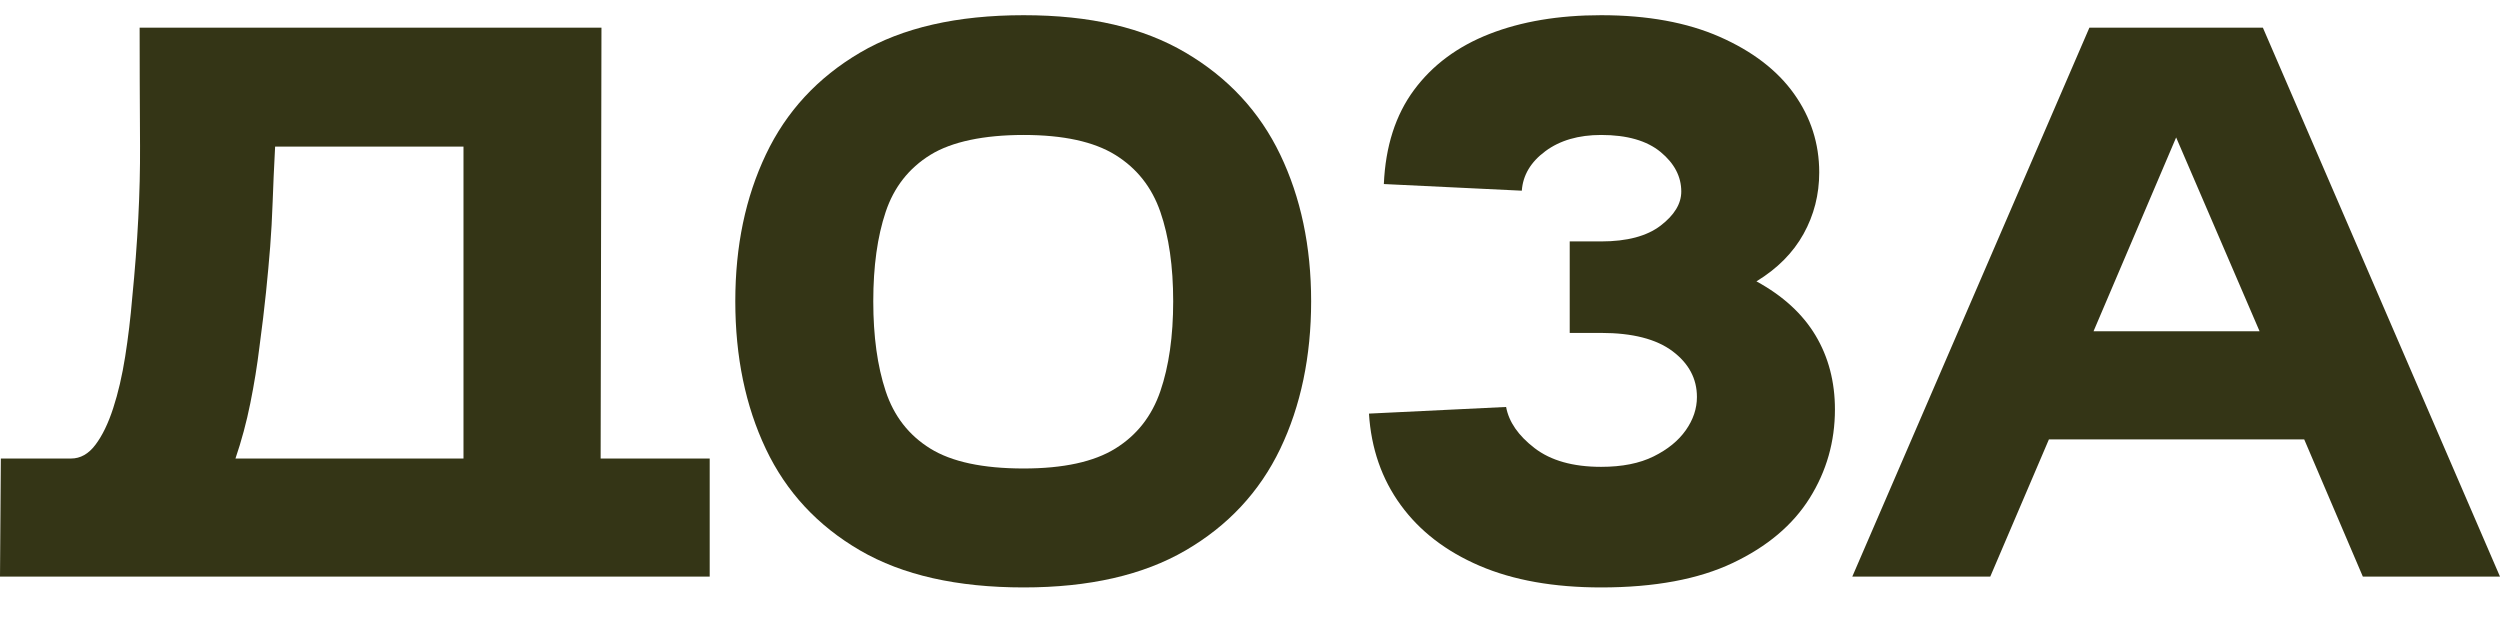
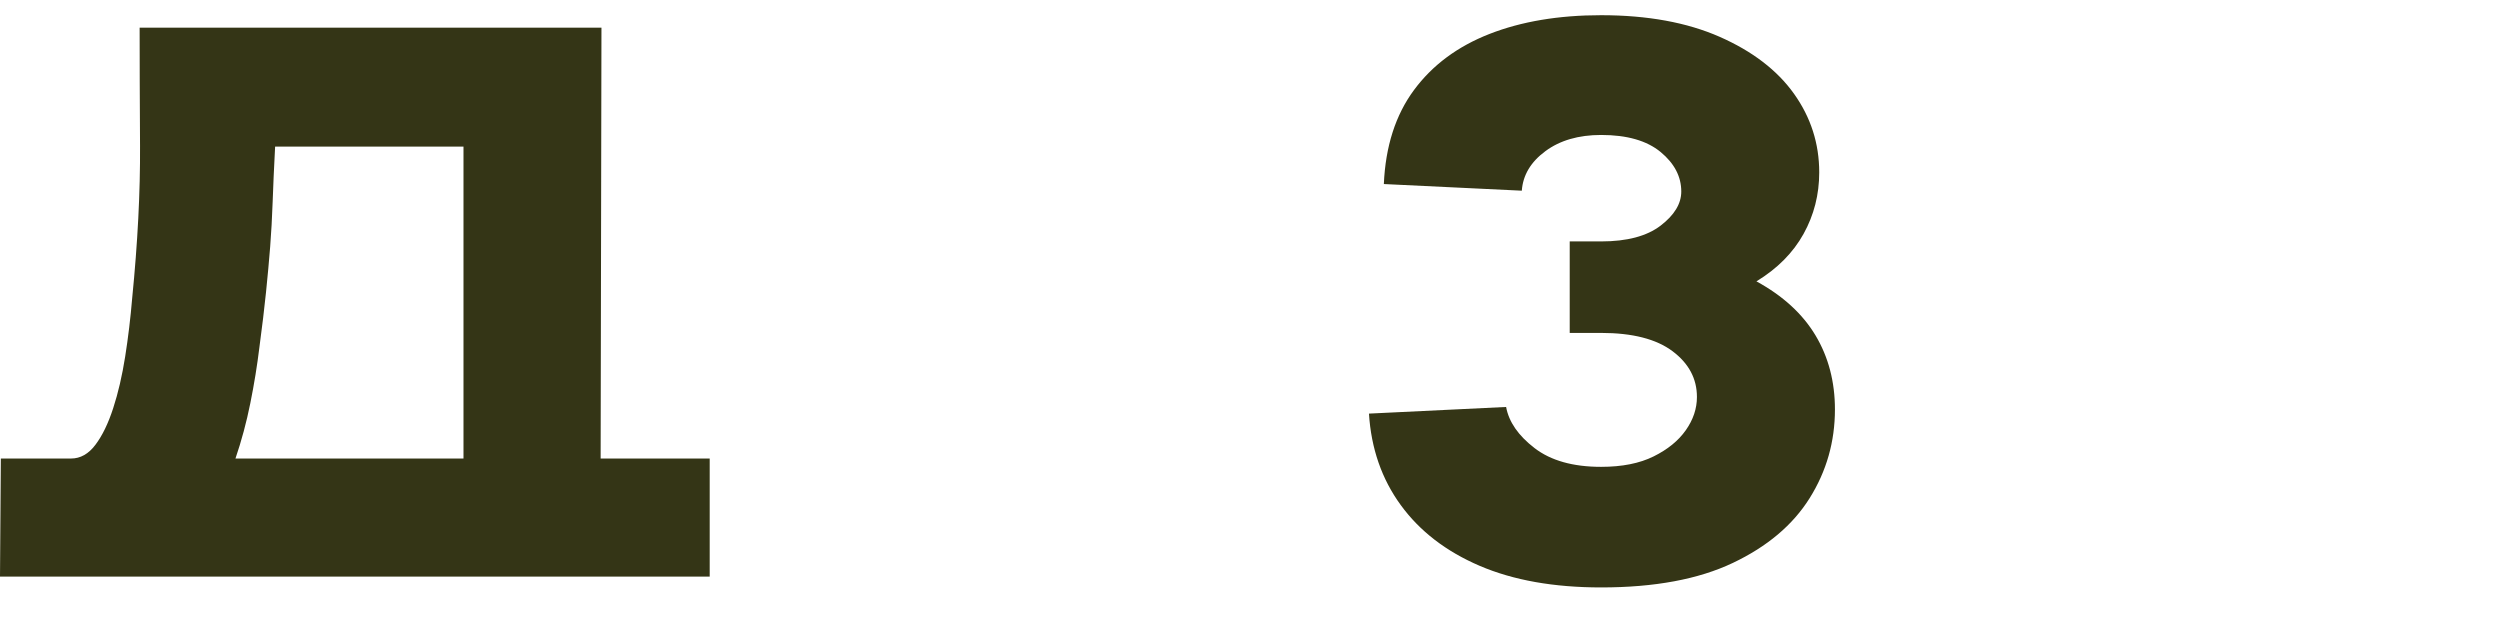
<svg xmlns="http://www.w3.org/2000/svg" width="149" height="37" viewBox="0 0 149 37" fill="none">
  <path d="M0 34.367L0.05 27.328H4.235C4.793 27.328 5.277 27.055 5.687 26.51C6.098 25.965 6.451 25.238 6.746 24.329C7.042 23.421 7.28 22.395 7.46 21.255C7.64 20.115 7.78 18.95 7.879 17.761C8.207 14.456 8.362 11.432 8.346 8.689C8.33 5.946 8.322 3.599 8.322 1.649H35.847L35.798 27.328H42.298V34.367H0V34.367ZM14.034 27.328H27.624V8.738H16.397C16.331 9.994 16.282 11.093 16.25 12.034C16.217 12.976 16.168 13.868 16.102 14.711C16.035 15.554 15.953 16.454 15.855 17.413C15.757 18.372 15.626 19.462 15.462 20.685C15.33 21.775 15.149 22.891 14.919 24.031C14.69 25.171 14.394 26.27 14.034 27.327L14.034 27.328Z" fill="#343516" />
-   <path d="M61.009 35.011C57.037 35.011 53.787 34.276 51.259 32.805C48.731 31.335 46.861 29.319 45.646 26.758C44.431 24.197 43.824 21.264 43.824 17.959C43.824 14.653 44.431 11.771 45.646 9.21C46.861 6.648 48.731 4.624 51.259 3.137C53.787 1.65 57.036 0.906 61.009 0.906C64.982 0.906 68.133 1.649 70.66 3.137C73.188 4.624 75.067 6.648 76.298 9.209C77.528 11.77 78.144 14.687 78.144 17.958C78.144 21.229 77.529 24.197 76.298 26.758C75.067 29.319 73.187 31.335 70.66 32.805C68.133 34.276 64.916 35.011 61.009 35.011V35.011ZM61.009 27.922C63.373 27.922 65.194 27.526 66.474 26.733C67.755 25.94 68.649 24.8 69.158 23.313C69.667 21.826 69.922 20.041 69.922 17.959C69.922 15.876 69.667 14.101 69.158 12.63C68.649 11.159 67.755 10.028 66.474 9.234C65.194 8.441 63.373 8.044 61.009 8.044C58.646 8.044 56.725 8.441 55.444 9.234C54.164 10.028 53.278 11.159 52.786 12.63C52.293 14.101 52.047 15.877 52.047 17.959C52.047 20.04 52.293 21.826 52.786 23.313C53.278 24.8 54.164 25.94 55.444 26.733C56.724 27.526 58.58 27.922 61.009 27.922Z" fill="#343516" />
  <path d="M93.557 14.389H95.427C96.97 14.389 98.152 14.075 98.973 13.447C99.793 12.819 100.204 12.142 100.204 11.415C100.204 10.523 99.793 9.737 98.973 9.06C98.152 8.382 96.97 8.044 95.427 8.044C94.081 8.044 92.973 8.366 92.103 9.011C91.233 9.655 90.765 10.44 90.7 11.365L82.477 10.969C82.575 8.721 83.174 6.854 84.273 5.367C85.373 3.88 86.875 2.764 88.779 2.021C90.683 1.278 92.899 0.906 95.427 0.906C98.184 0.906 100.539 1.336 102.492 2.194C104.445 3.054 105.922 4.186 106.924 5.59C107.925 6.995 108.426 8.556 108.426 10.274C108.426 11.597 108.114 12.819 107.49 13.943C106.866 15.067 105.931 16.009 104.684 16.769C106.259 17.628 107.433 18.703 108.205 19.991C108.976 21.28 109.362 22.751 109.362 24.403C109.362 26.32 108.861 28.08 107.859 29.683C106.858 31.285 105.332 32.574 103.28 33.549C101.228 34.524 98.611 35.011 95.427 35.011C92.603 35.011 90.19 34.581 88.188 33.723C86.185 32.864 84.618 31.658 83.486 30.104C82.353 28.551 81.721 26.733 81.59 24.651L89.764 24.255C89.928 25.147 90.494 25.965 91.462 26.708C92.431 27.452 93.752 27.824 95.426 27.824C96.674 27.824 97.716 27.618 98.552 27.204C99.389 26.791 100.03 26.271 100.472 25.643C100.915 25.014 101.137 24.354 101.137 23.66C101.137 22.569 100.653 21.66 99.685 20.933C98.716 20.206 97.297 19.842 95.426 19.842H93.555V14.389L93.557 14.389Z" fill="#343516" />
-   <path d="M149 34.367H140.826L137.331 26.188H122.115L118.619 34.367H110.396L124.528 1.649H134.868L149 34.367ZM124.774 19.744H134.671L129.698 8.192L124.774 19.744Z" fill="#343516" />
</svg>